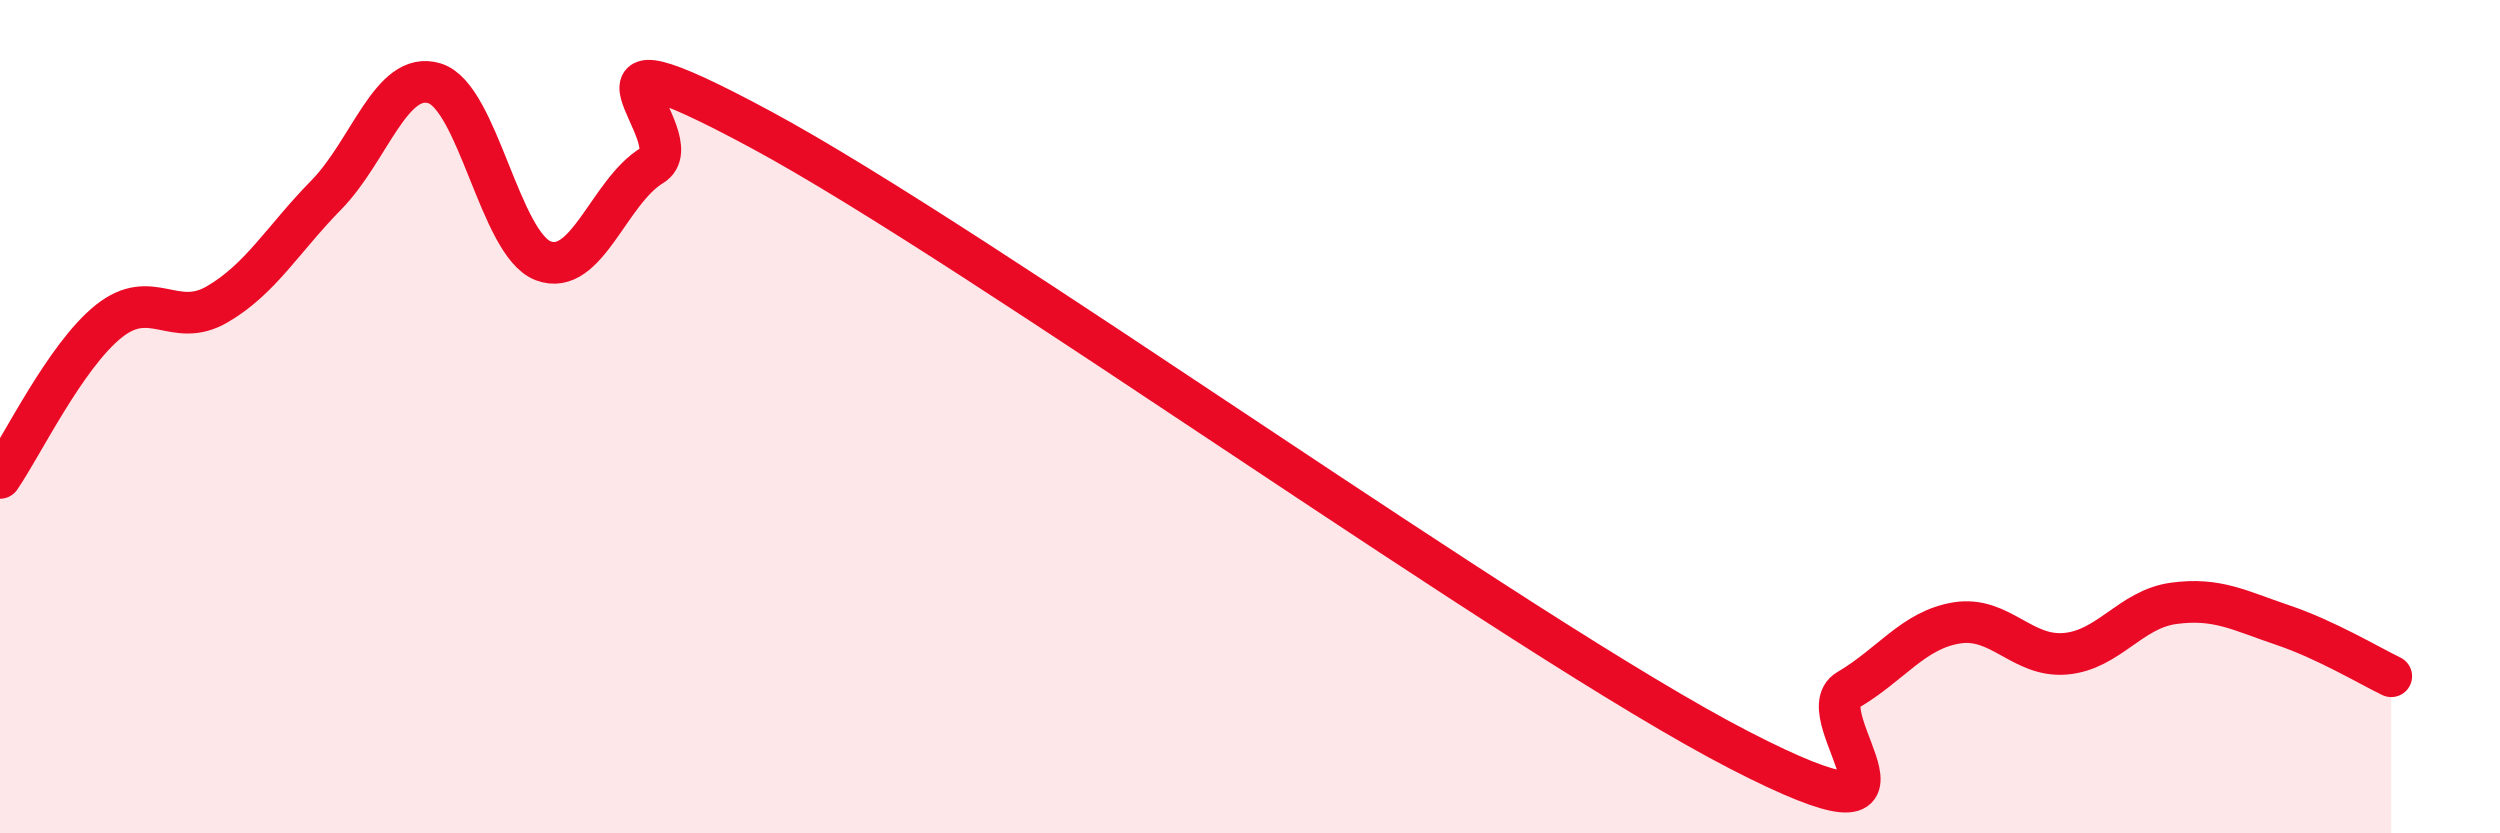
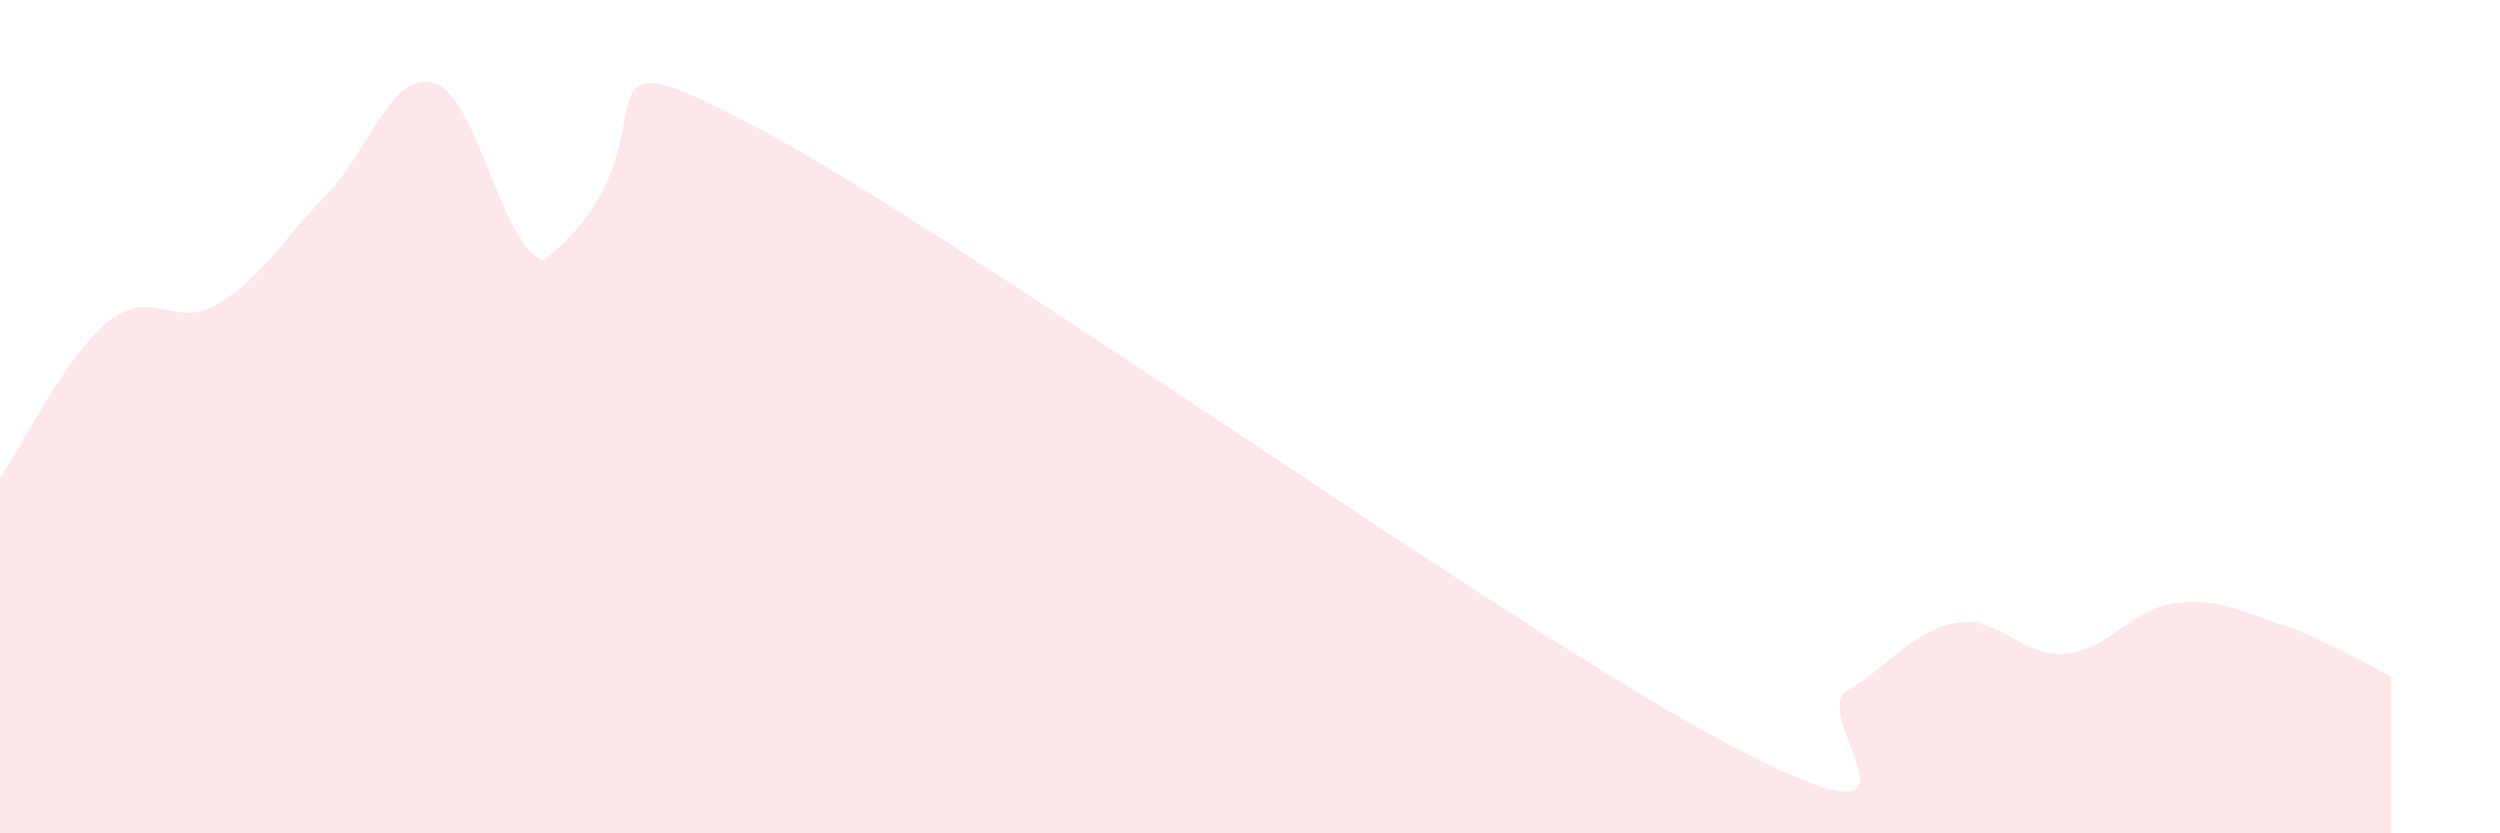
<svg xmlns="http://www.w3.org/2000/svg" width="60" height="20" viewBox="0 0 60 20">
-   <path d="M 0,11.47 C 0.52,10.72 1.57,8.54 2.61,7.71 C 3.65,6.88 4.18,7.91 5.22,7.3 C 6.26,6.69 6.79,5.74 7.83,4.68 C 8.87,3.62 9.39,1.68 10.43,2 C 11.47,2.32 12,5.87 13.04,6.26 C 14.08,6.65 14.61,4.6 15.65,3.97 C 16.69,3.34 13.04,0.3 18.26,3.11 C 23.48,5.92 36.52,15.31 41.74,18 C 46.96,20.69 43.31,17.17 44.35,16.56 C 45.39,15.95 45.92,15.12 46.96,14.95 C 48,14.78 48.53,15.78 49.57,15.69 C 50.61,15.6 51.13,14.62 52.17,14.48 C 53.21,14.34 53.74,14.65 54.78,15 C 55.82,15.35 56.87,15.98 57.39,16.23L57.39 20L0 20Z" fill="#EB0A25" opacity="0.1" stroke-linecap="round" stroke-linejoin="round" />
-   <path d="M 0,11.47 C 0.52,10.72 1.57,8.54 2.61,7.71 C 3.65,6.88 4.18,7.91 5.22,7.3 C 6.26,6.69 6.79,5.74 7.83,4.68 C 8.87,3.62 9.39,1.68 10.43,2 C 11.47,2.32 12,5.87 13.04,6.26 C 14.08,6.65 14.61,4.6 15.65,3.97 C 16.69,3.34 13.04,0.3 18.26,3.11 C 23.48,5.92 36.52,15.31 41.74,18 C 46.96,20.69 43.31,17.17 44.35,16.56 C 45.39,15.95 45.92,15.12 46.96,14.95 C 48,14.78 48.53,15.78 49.57,15.69 C 50.61,15.6 51.13,14.62 52.17,14.48 C 53.21,14.34 53.74,14.65 54.78,15 C 55.82,15.35 56.87,15.98 57.39,16.23" stroke="#EB0A25" stroke-width="1" fill="none" stroke-linecap="round" stroke-linejoin="round" />
+   <path d="M 0,11.47 C 0.52,10.72 1.57,8.54 2.61,7.71 C 3.65,6.88 4.18,7.91 5.22,7.3 C 6.26,6.69 6.79,5.74 7.83,4.68 C 8.87,3.62 9.39,1.68 10.43,2 C 11.47,2.32 12,5.87 13.04,6.26 C 16.69,3.34 13.04,0.3 18.26,3.11 C 23.48,5.92 36.52,15.31 41.74,18 C 46.96,20.69 43.31,17.17 44.35,16.56 C 45.39,15.95 45.92,15.12 46.96,14.95 C 48,14.78 48.53,15.78 49.57,15.69 C 50.61,15.6 51.13,14.62 52.17,14.48 C 53.21,14.34 53.74,14.65 54.78,15 C 55.82,15.35 56.87,15.98 57.39,16.23L57.39 20L0 20Z" fill="#EB0A25" opacity="0.1" stroke-linecap="round" stroke-linejoin="round" />
</svg>